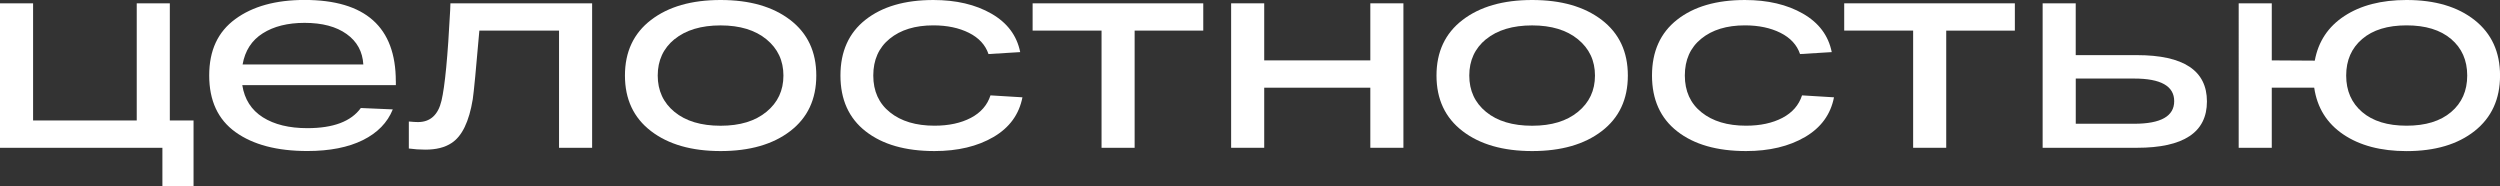
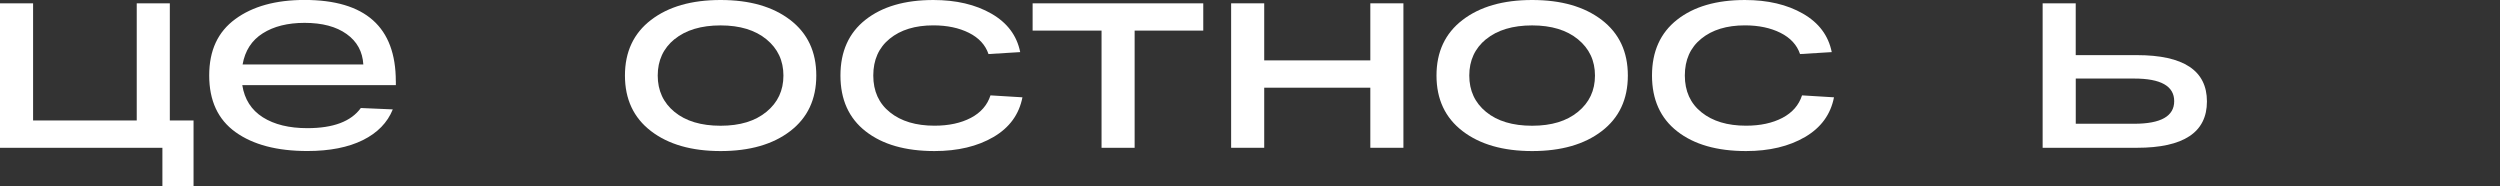
<svg xmlns="http://www.w3.org/2000/svg" id="_Слой_2" data-name="Слой 2" viewBox="0 0 579.57 43.14">
  <rect x="0" y="0" width="579.57" height="43.14" fill="#333333" stroke="none" />
  <defs>
    <style> .cls-1 { fill: #fff; } </style>
  </defs>
  <g id="_Слой_1-2" data-name="Слой 1">
    <g>
      <path class="cls-1" d="M0,34.25V.77h7.67v27.16h24.03V.77h7.67v27.16h5.5v15.21h-7.22v-8.88H0Z" />
      <path class="cls-1" d="M91.77,18.85v.89h-35.6c.51,3.28,2.1,5.76,4.76,7.45,2.66,1.68,6.1,2.52,10.32,2.52,6.01,0,10.14-1.55,12.4-4.67l7.41.32c-1.24,3.07-3.55,5.44-6.93,7.12-3.39,1.68-7.68,2.53-12.88,2.53-7.03,0-12.58-1.46-16.65-4.38-4.07-2.92-6.1-7.29-6.1-13.13s2.01-10.11,6.04-13.07c4.03-2.96,9.38-4.44,16.07-4.44,14.1,0,21.15,6.29,21.15,18.85ZM70.62,5.3c-3.92,0-7.16.81-9.71,2.43-2.56,1.62-4.11,4.03-4.67,7.22h27.99c-.17-2.98-1.46-5.34-3.87-7.06-2.41-1.73-5.66-2.59-9.75-2.59Z" />
-       <path class="cls-1" d="M104.42.77h32.85v33.49h-7.67V7.09h-18.47c-.77,8.95-1.28,14.25-1.53,15.91-.85,5.2-2.49,8.59-4.92,10.16-1.53,1.02-3.56,1.53-6.07,1.53-1.32,0-2.6-.09-3.83-.26v-6.26c.94.09,1.64.13,2.11.13,2.85,0,4.68-1.65,5.46-4.95.79-3.3,1.46-10.28,2.01-20.93.04-.72.06-1.28.06-1.66Z" />
      <path class="cls-1" d="M150.92,30.39c-4.03-3.09-6.04-7.38-6.04-12.88s2.01-9.79,6.04-12.88c4.03-3.09,9.4-4.63,16.14-4.63s12.11,1.54,16.14,4.63c4.03,3.09,6.04,7.38,6.04,12.88s-2.01,9.79-6.04,12.88-9.41,4.63-16.14,4.63-12.11-1.54-16.14-4.63ZM156.38,9.07c-2.6,2.13-3.9,4.94-3.9,8.44s1.3,6.31,3.9,8.44c2.6,2.13,6.16,3.2,10.67,3.2s8.02-1.08,10.64-3.23c2.62-2.15,3.93-4.95,3.93-8.4s-1.31-6.25-3.93-8.4-6.17-3.23-10.64-3.23-8.07,1.07-10.67,3.2Z" />
      <path class="cls-1" d="M237.03,22.56c-.77,3.96-3,7.03-6.71,9.2-3.71,2.17-8.27,3.26-13.68,3.26-6.73,0-12.05-1.52-15.95-4.57-3.9-3.04-5.85-7.36-5.85-12.94s1.94-9.89,5.82-12.94,9.12-4.57,15.72-4.57c5.28,0,9.77,1.05,13.45,3.16,3.68,2.11,5.91,5.08,6.68,8.92l-7.35.45c-.72-2.13-2.24-3.77-4.54-4.92-2.3-1.15-5.05-1.73-8.24-1.73-4.22,0-7.59,1.03-10.13,3.1-2.54,2.07-3.8,4.91-3.8,8.53s1.29,6.47,3.87,8.53c2.58,2.07,6.02,3.1,10.32,3.1,3.32,0,6.13-.61,8.44-1.82,2.3-1.21,3.81-2.95,4.54-5.21l7.41.45Z" />
      <path class="cls-1" d="M239.39,7.09V.77h39.56v6.33h-15.91v27.16h-7.67V7.09h-15.98Z" />
      <path class="cls-1" d="M285.41,34.25V.77h7.67v13.23h24.6V.77h7.67v33.49h-7.67v-13.93h-24.6v13.93h-7.67Z" />
      <path class="cls-1" d="M339.06,30.39c-4.03-3.09-6.04-7.38-6.04-12.88s2.01-9.79,6.04-12.88c4.03-3.09,9.4-4.63,16.14-4.63s12.11,1.54,16.14,4.63c4.03,3.09,6.04,7.38,6.04,12.88s-2.01,9.79-6.04,12.88-9.41,4.63-16.14,4.63-12.11-1.54-16.14-4.63ZM344.52,9.07c-2.6,2.13-3.9,4.94-3.9,8.44s1.3,6.31,3.9,8.44c2.6,2.13,6.16,3.2,10.67,3.2s8.02-1.08,10.64-3.23c2.62-2.15,3.93-4.95,3.93-8.4s-1.31-6.25-3.93-8.4-6.17-3.23-10.64-3.23-8.07,1.07-10.67,3.2Z" />
      <path class="cls-1" d="M425.17,22.56c-.77,3.96-3,7.03-6.71,9.2-3.71,2.17-8.27,3.26-13.68,3.26-6.73,0-12.05-1.52-15.95-4.57-3.9-3.04-5.85-7.36-5.85-12.94s1.94-9.89,5.82-12.94,9.12-4.57,15.72-4.57c5.28,0,9.77,1.05,13.45,3.16,3.68,2.11,5.91,5.08,6.68,8.92l-7.35.45c-.72-2.13-2.24-3.77-4.54-4.92-2.3-1.15-5.05-1.73-8.24-1.73-4.22,0-7.59,1.03-10.13,3.1-2.54,2.07-3.8,4.91-3.8,8.53s1.29,6.47,3.87,8.53c2.58,2.07,6.02,3.1,10.32,3.1,3.32,0,6.13-.61,8.44-1.82,2.3-1.21,3.81-2.95,4.54-5.21l7.41.45Z" />
-       <path class="cls-1" d="M427.54,7.09V.77h39.56v6.33h-15.91v27.16h-7.67V7.09h-15.98Z" />
      <path class="cls-1" d="M495.4,12.78c10.82,0,16.23,3.58,16.23,10.74s-5.41,10.74-16.23,10.74h-21.86V.77h7.67v12.01h14.19ZM494.77,28.69c6.18,0,9.27-1.75,9.27-5.24s-3.09-5.24-9.27-5.24h-13.55v10.48h13.55Z" />
-       <path class="cls-1" d="M557.91,0c6.6,0,11.86,1.56,15.79,4.67,3.92,3.11,5.88,7.39,5.88,12.84s-1.96,9.74-5.88,12.85c-3.92,3.11-9.18,4.67-15.79,4.67-5.97,0-10.85-1.29-14.67-3.87-3.81-2.58-6.06-6.19-6.74-10.83h-9.84v13.93h-7.67V.77h7.67v13.23l9.97.06c.81-4.43,3.1-7.88,6.87-10.35s8.57-3.71,14.41-3.71ZM547.62,25.98c2.47,2.11,5.9,3.16,10.29,3.16s7.83-1.05,10.32-3.16c2.49-2.11,3.74-4.93,3.74-8.47s-1.25-6.36-3.74-8.47c-2.49-2.11-5.93-3.16-10.32-3.16s-7.82,1.05-10.29,3.16c-2.47,2.11-3.71,4.93-3.71,8.47s1.24,6.36,3.71,8.47Z" />
    </g>
  </g>
</svg>